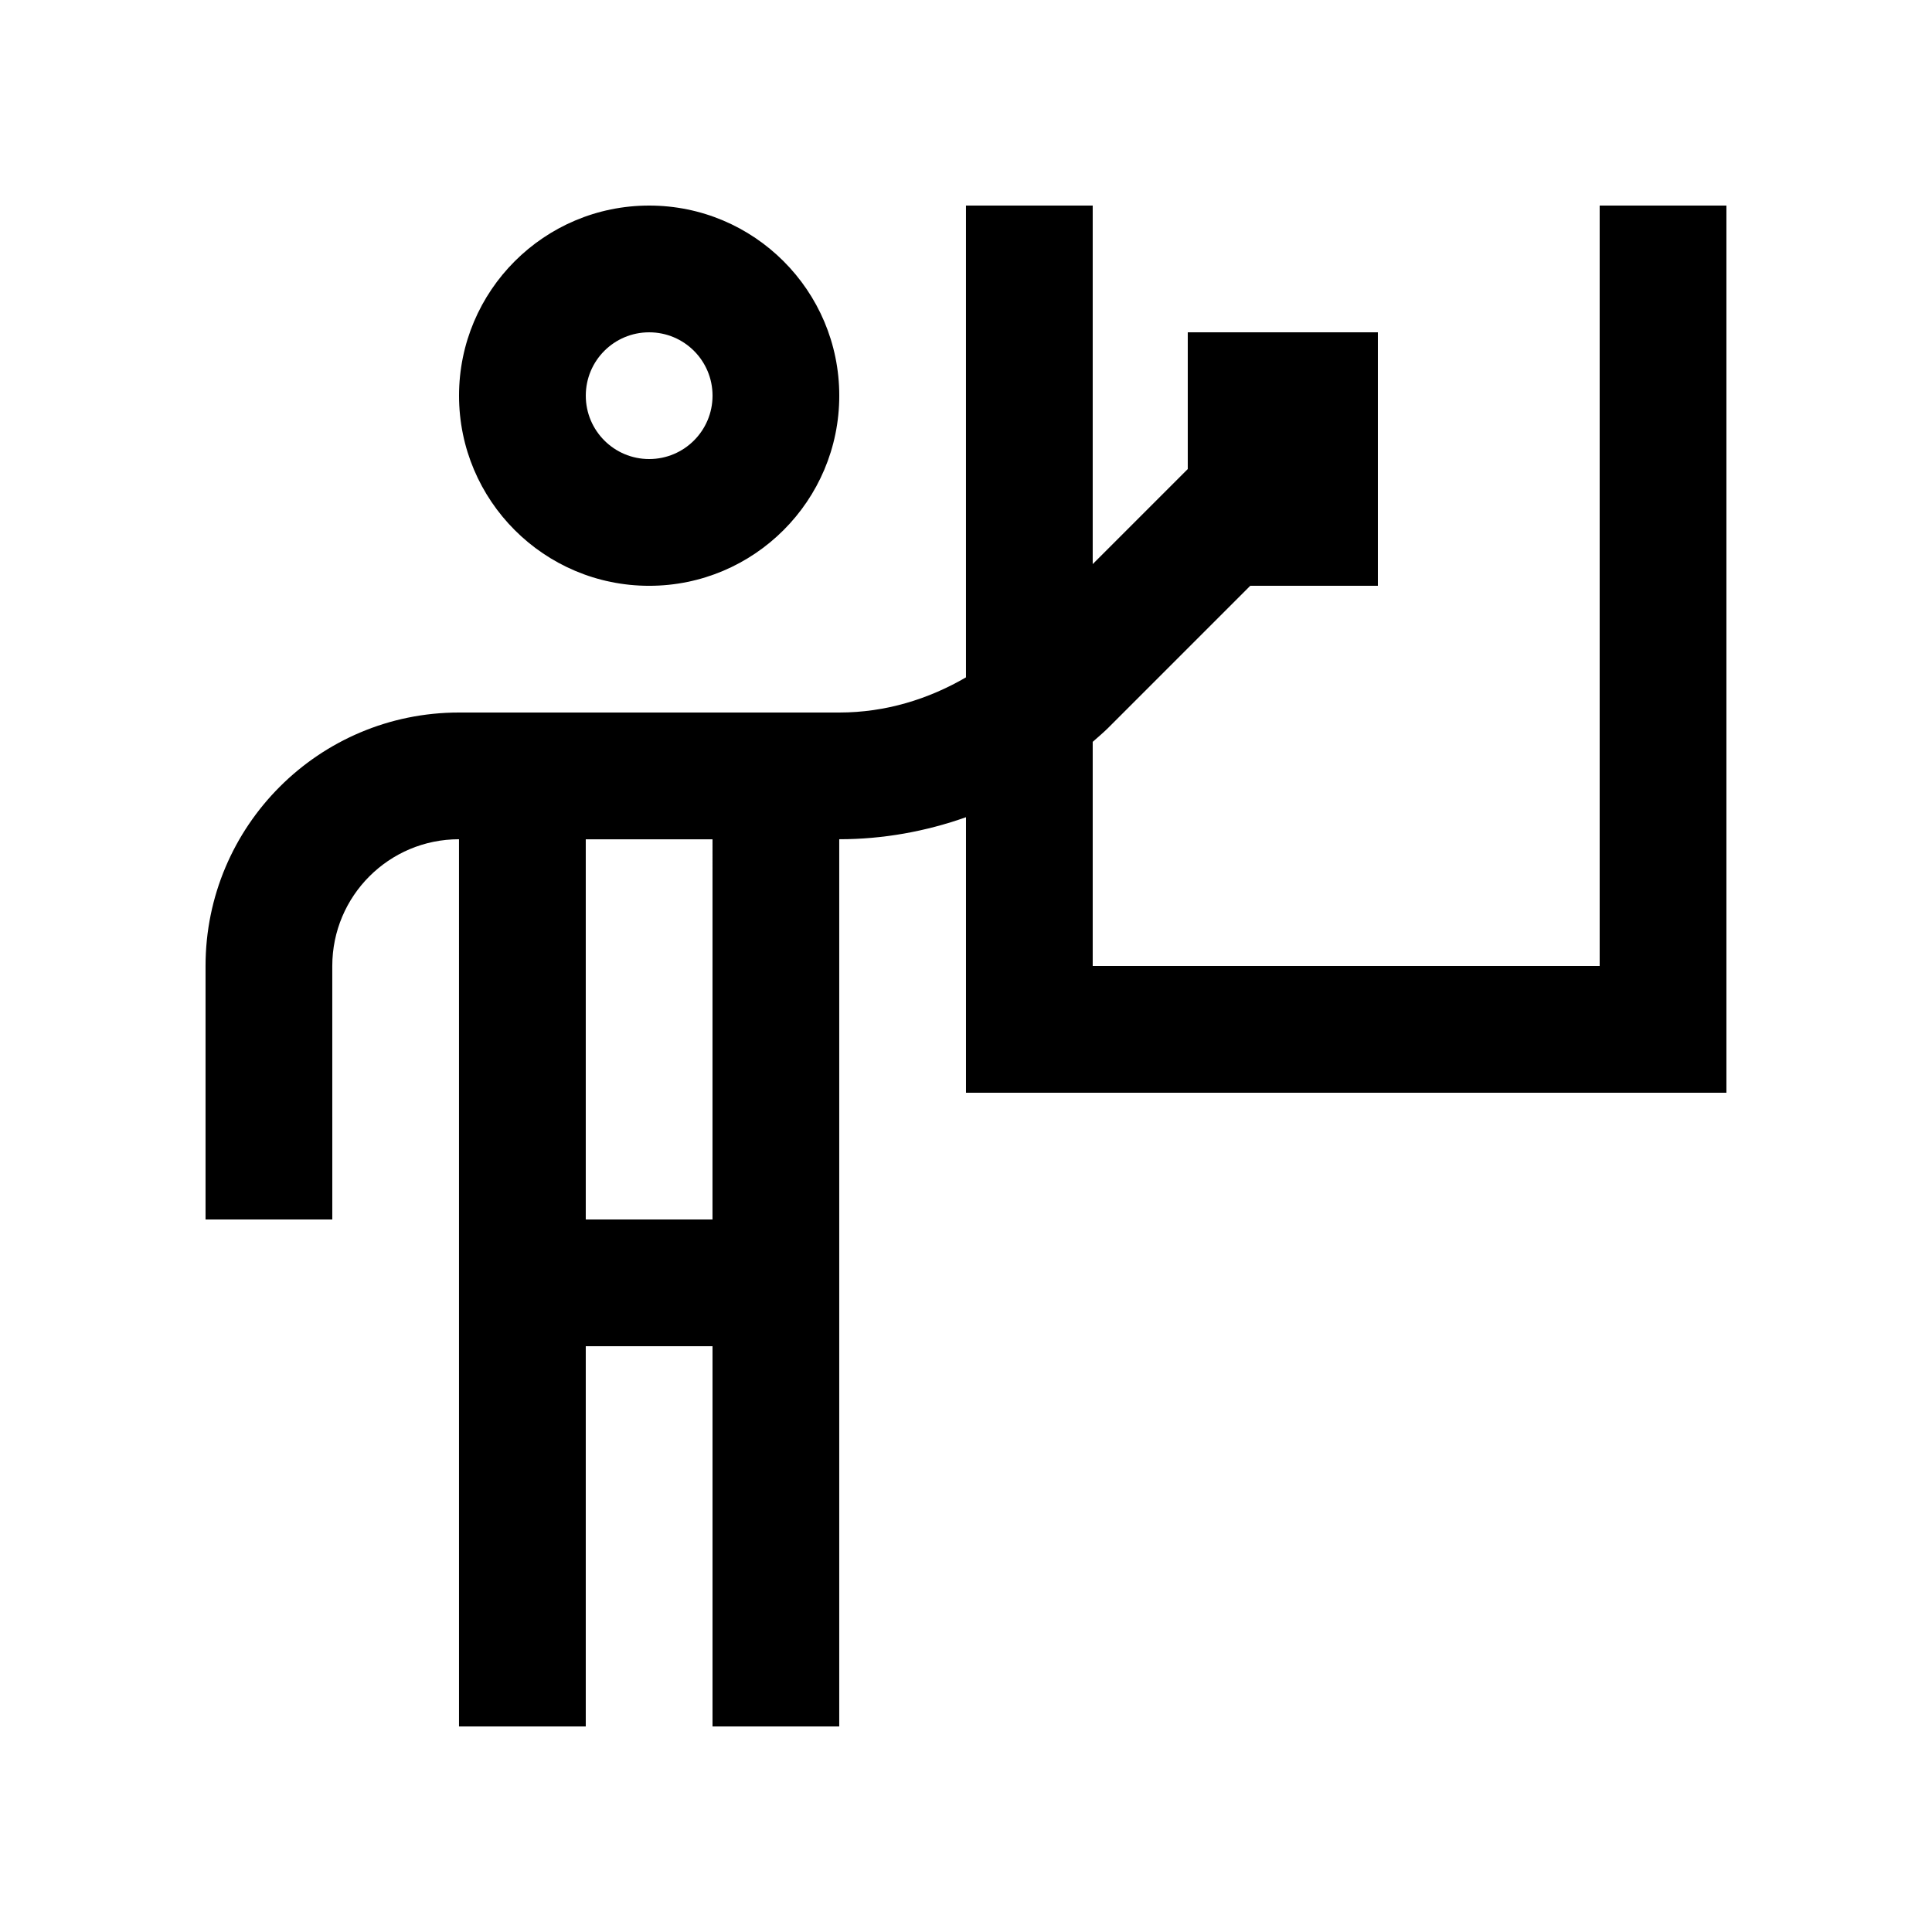
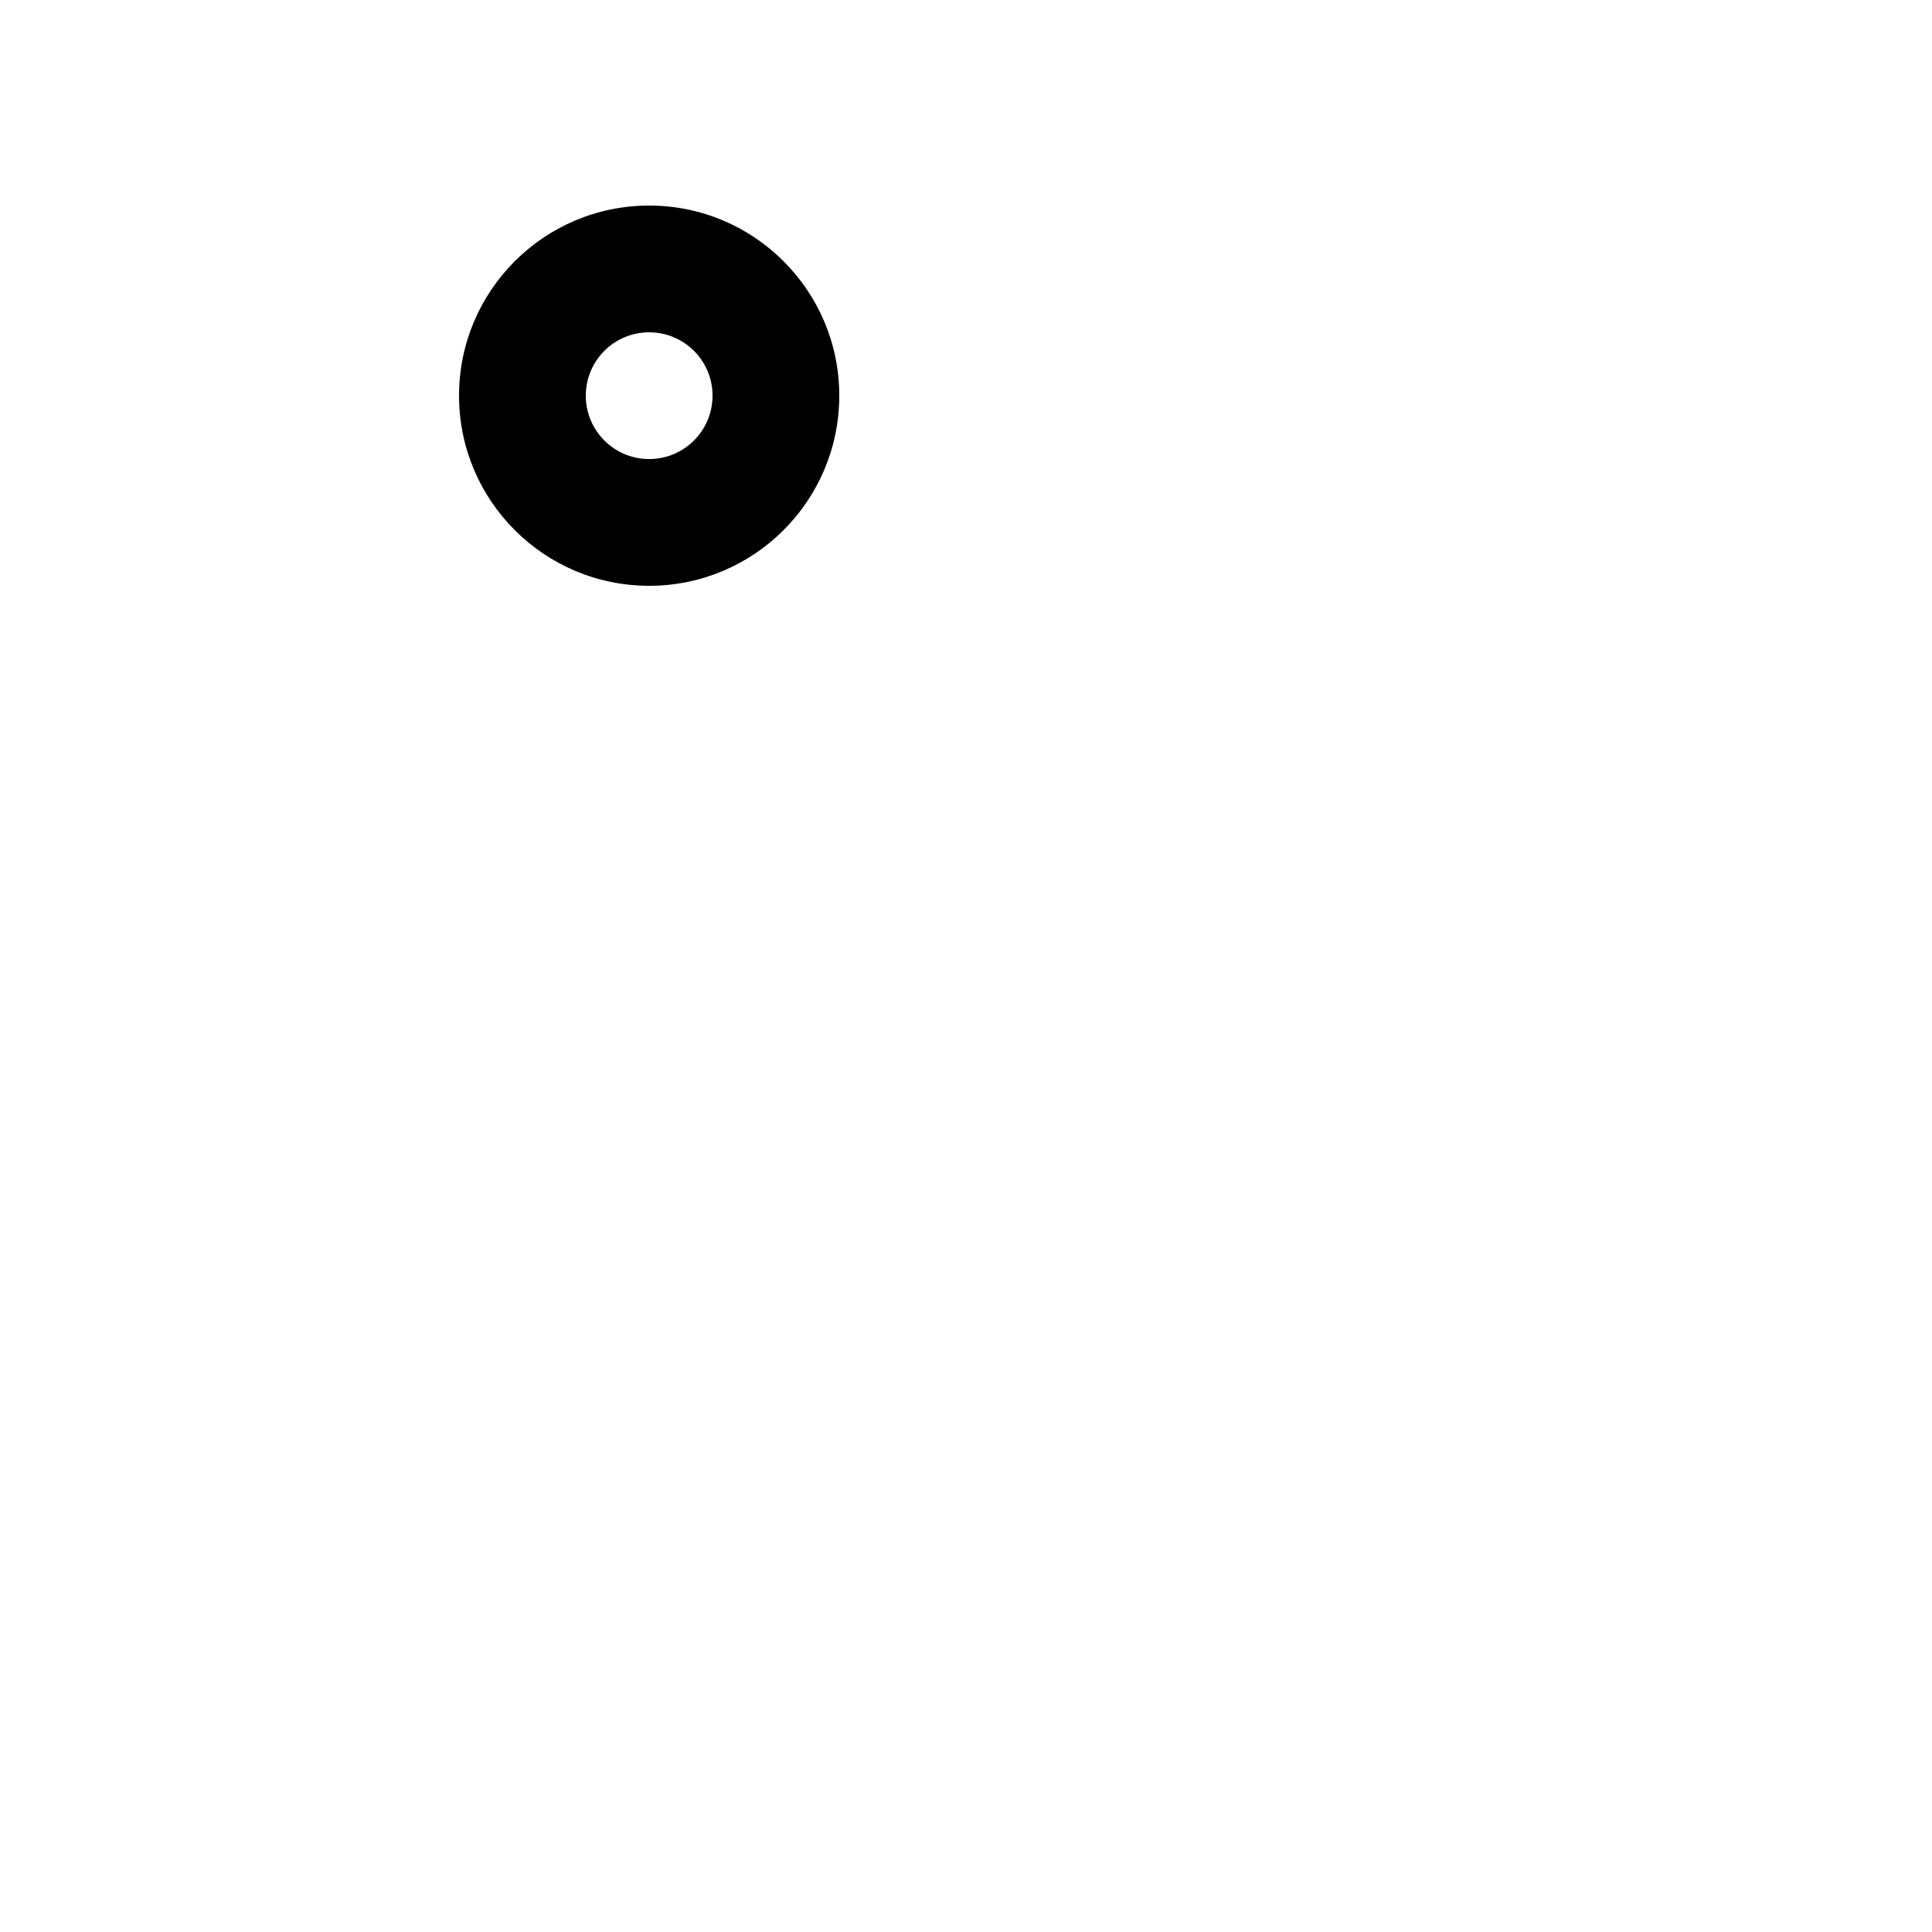
<svg xmlns="http://www.w3.org/2000/svg" fill="#000000" width="800px" height="800px" version="1.1" viewBox="144 144 512 512">
  <g>
    <path d="m265.65 248.86c0 27.816 22.566 50.383 50.383 50.383s50.383-22.566 50.383-50.383c0-27.832-22.566-50.383-50.383-50.383-27.812 0.004-50.383 22.551-50.383 50.383zm33.59 0c0-9.281 7.512-16.793 16.793-16.793 9.285 0 16.797 7.512 16.797 16.793 0 9.266-7.512 16.793-16.797 16.793-9.281 0-16.793-7.527-16.793-16.793z" />
-     <path d="m567.93 198.48v201.52h-134.35v-59.402c1.359-1.215 2.769-2.383 4.086-3.688l37.668-37.672h33.82v-67.176h-50.383v36.242l-25.191 25.191v-95.02h-33.586v125.03c-9.926 5.773-21.289 9.32-33.59 9.32h-100.76c-37.098-0.004-67.172 30.059-67.172 67.172v67.172h33.59l-0.004-67.172c0-18.551 15.02-33.59 33.582-33.59l0.004 235.11h33.59v-100.76h33.59v100.76h33.582v-235.11c11.648 0 22.93-2.066 33.59-5.836v73.012h201.52v-235.11zm-235.11 268.7h-33.586v-100.76h33.59z" />
  </g>
</svg>